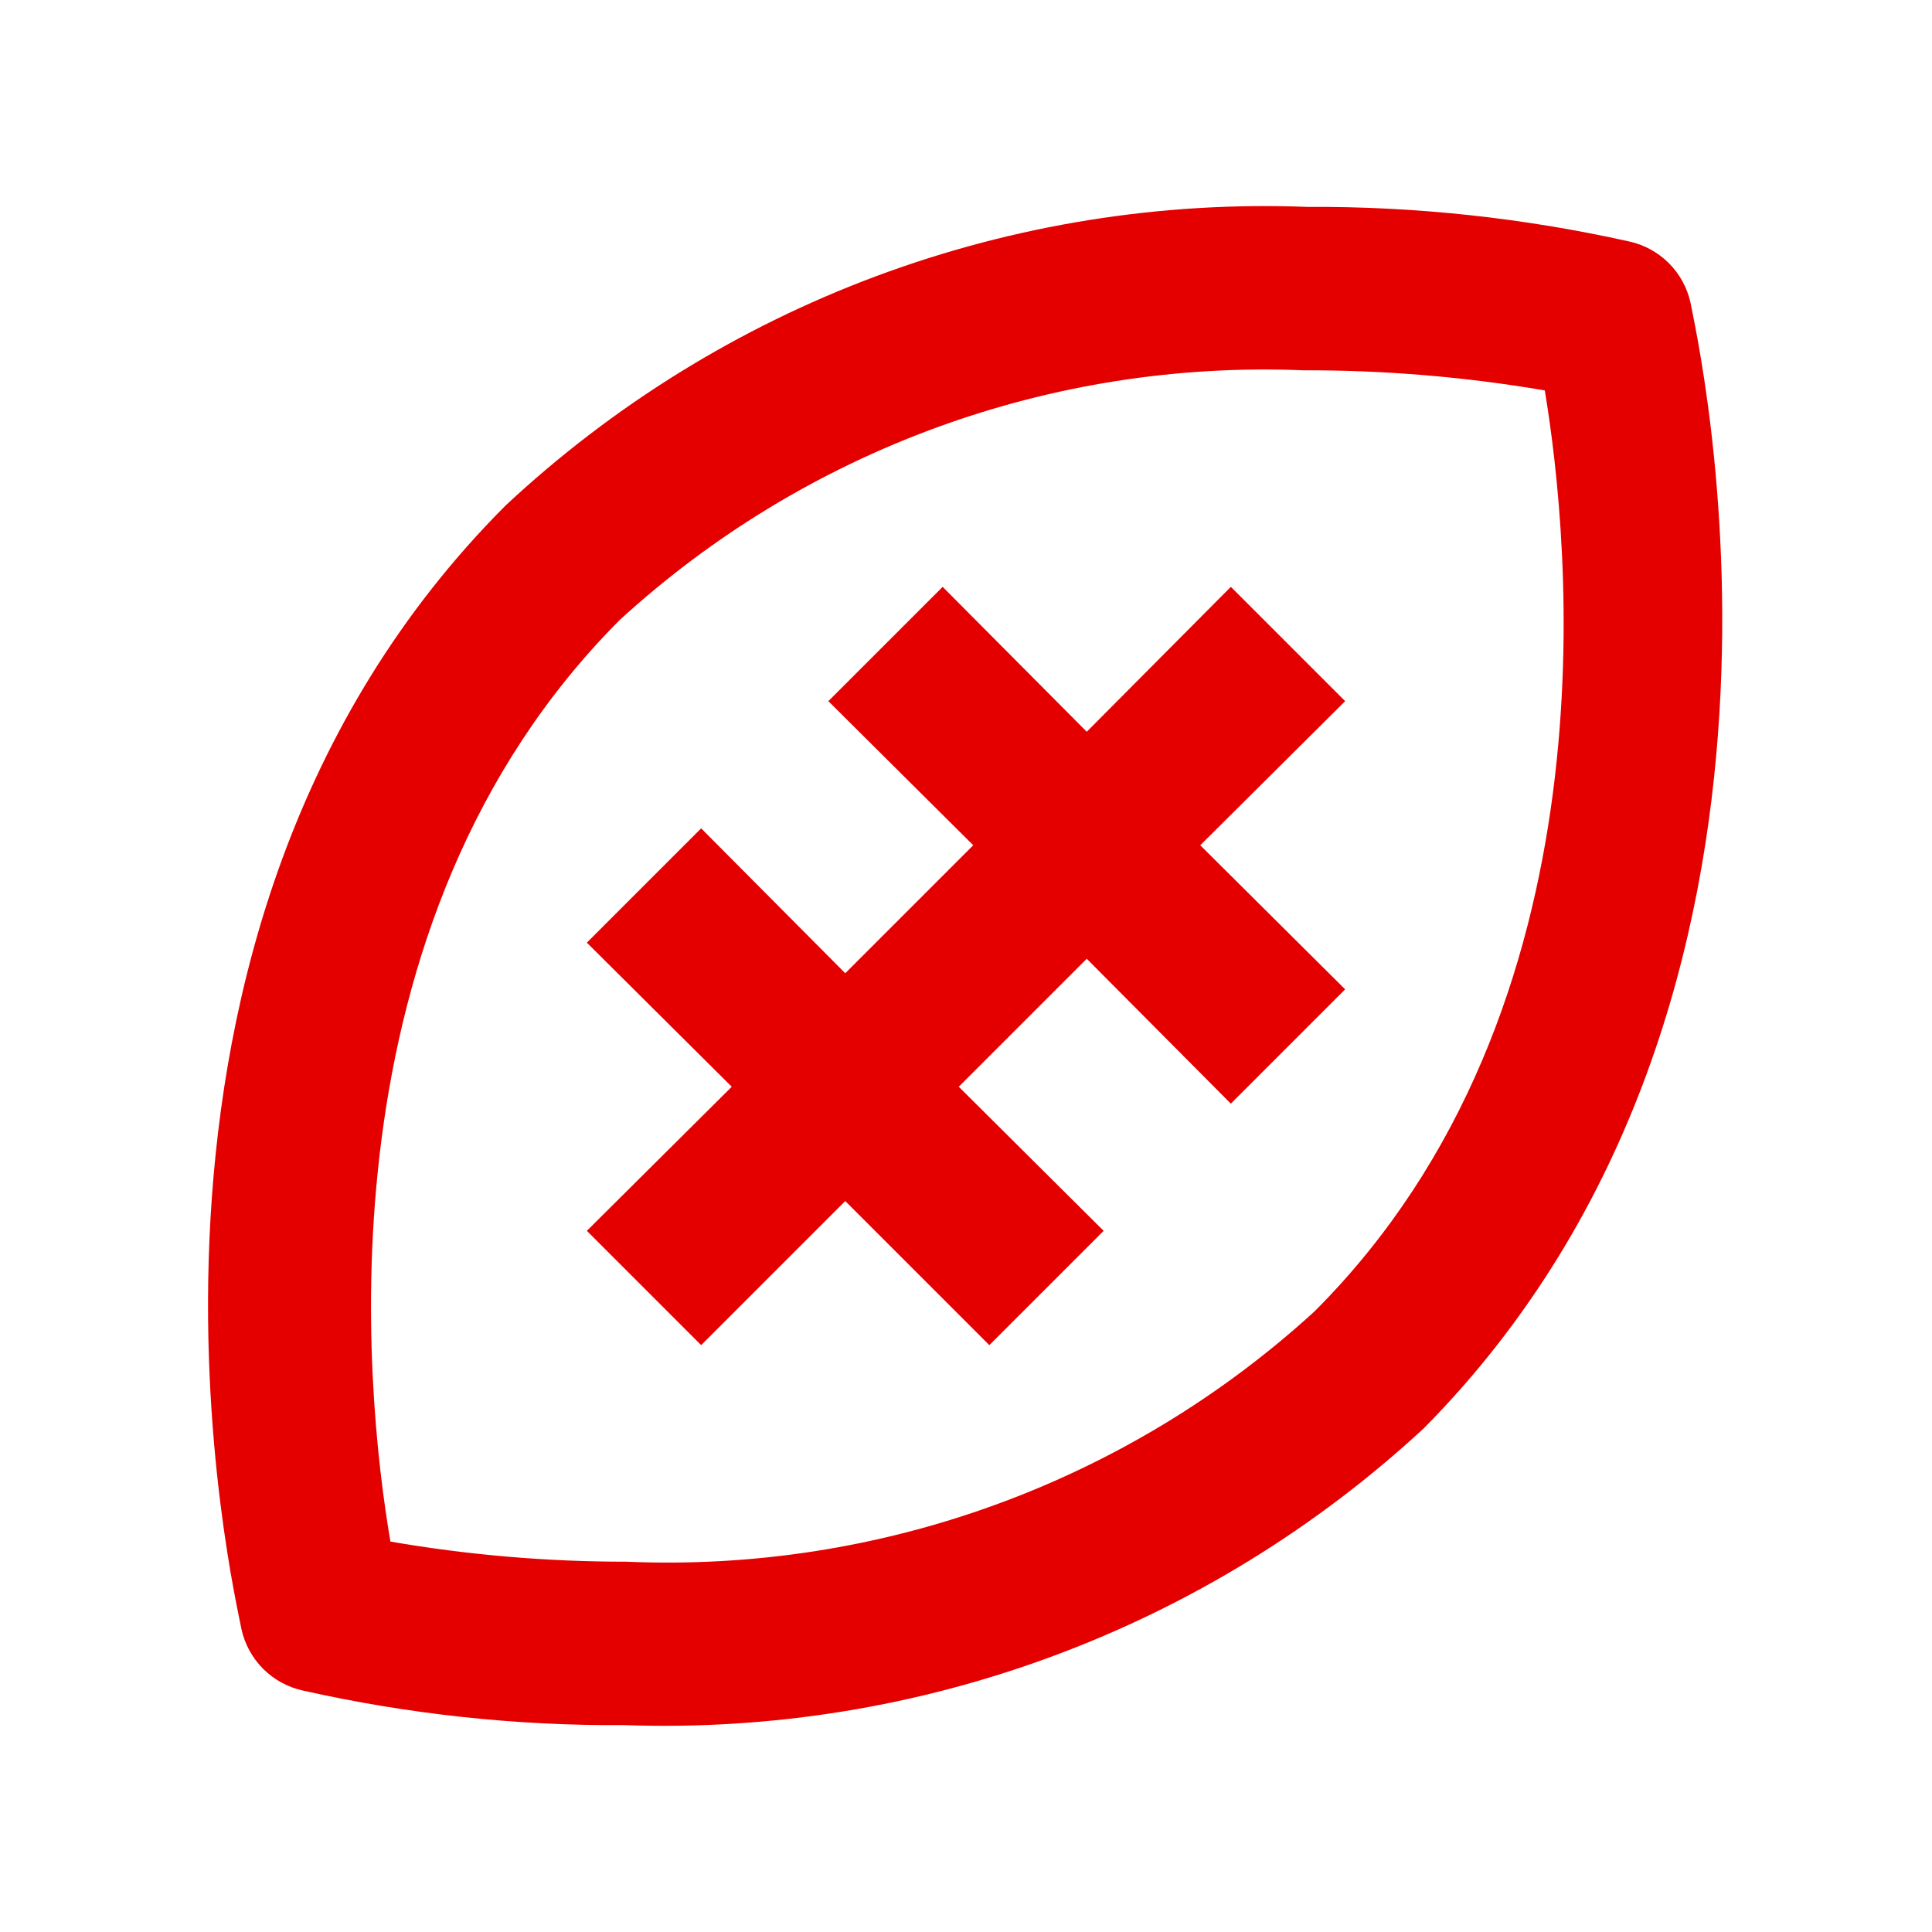
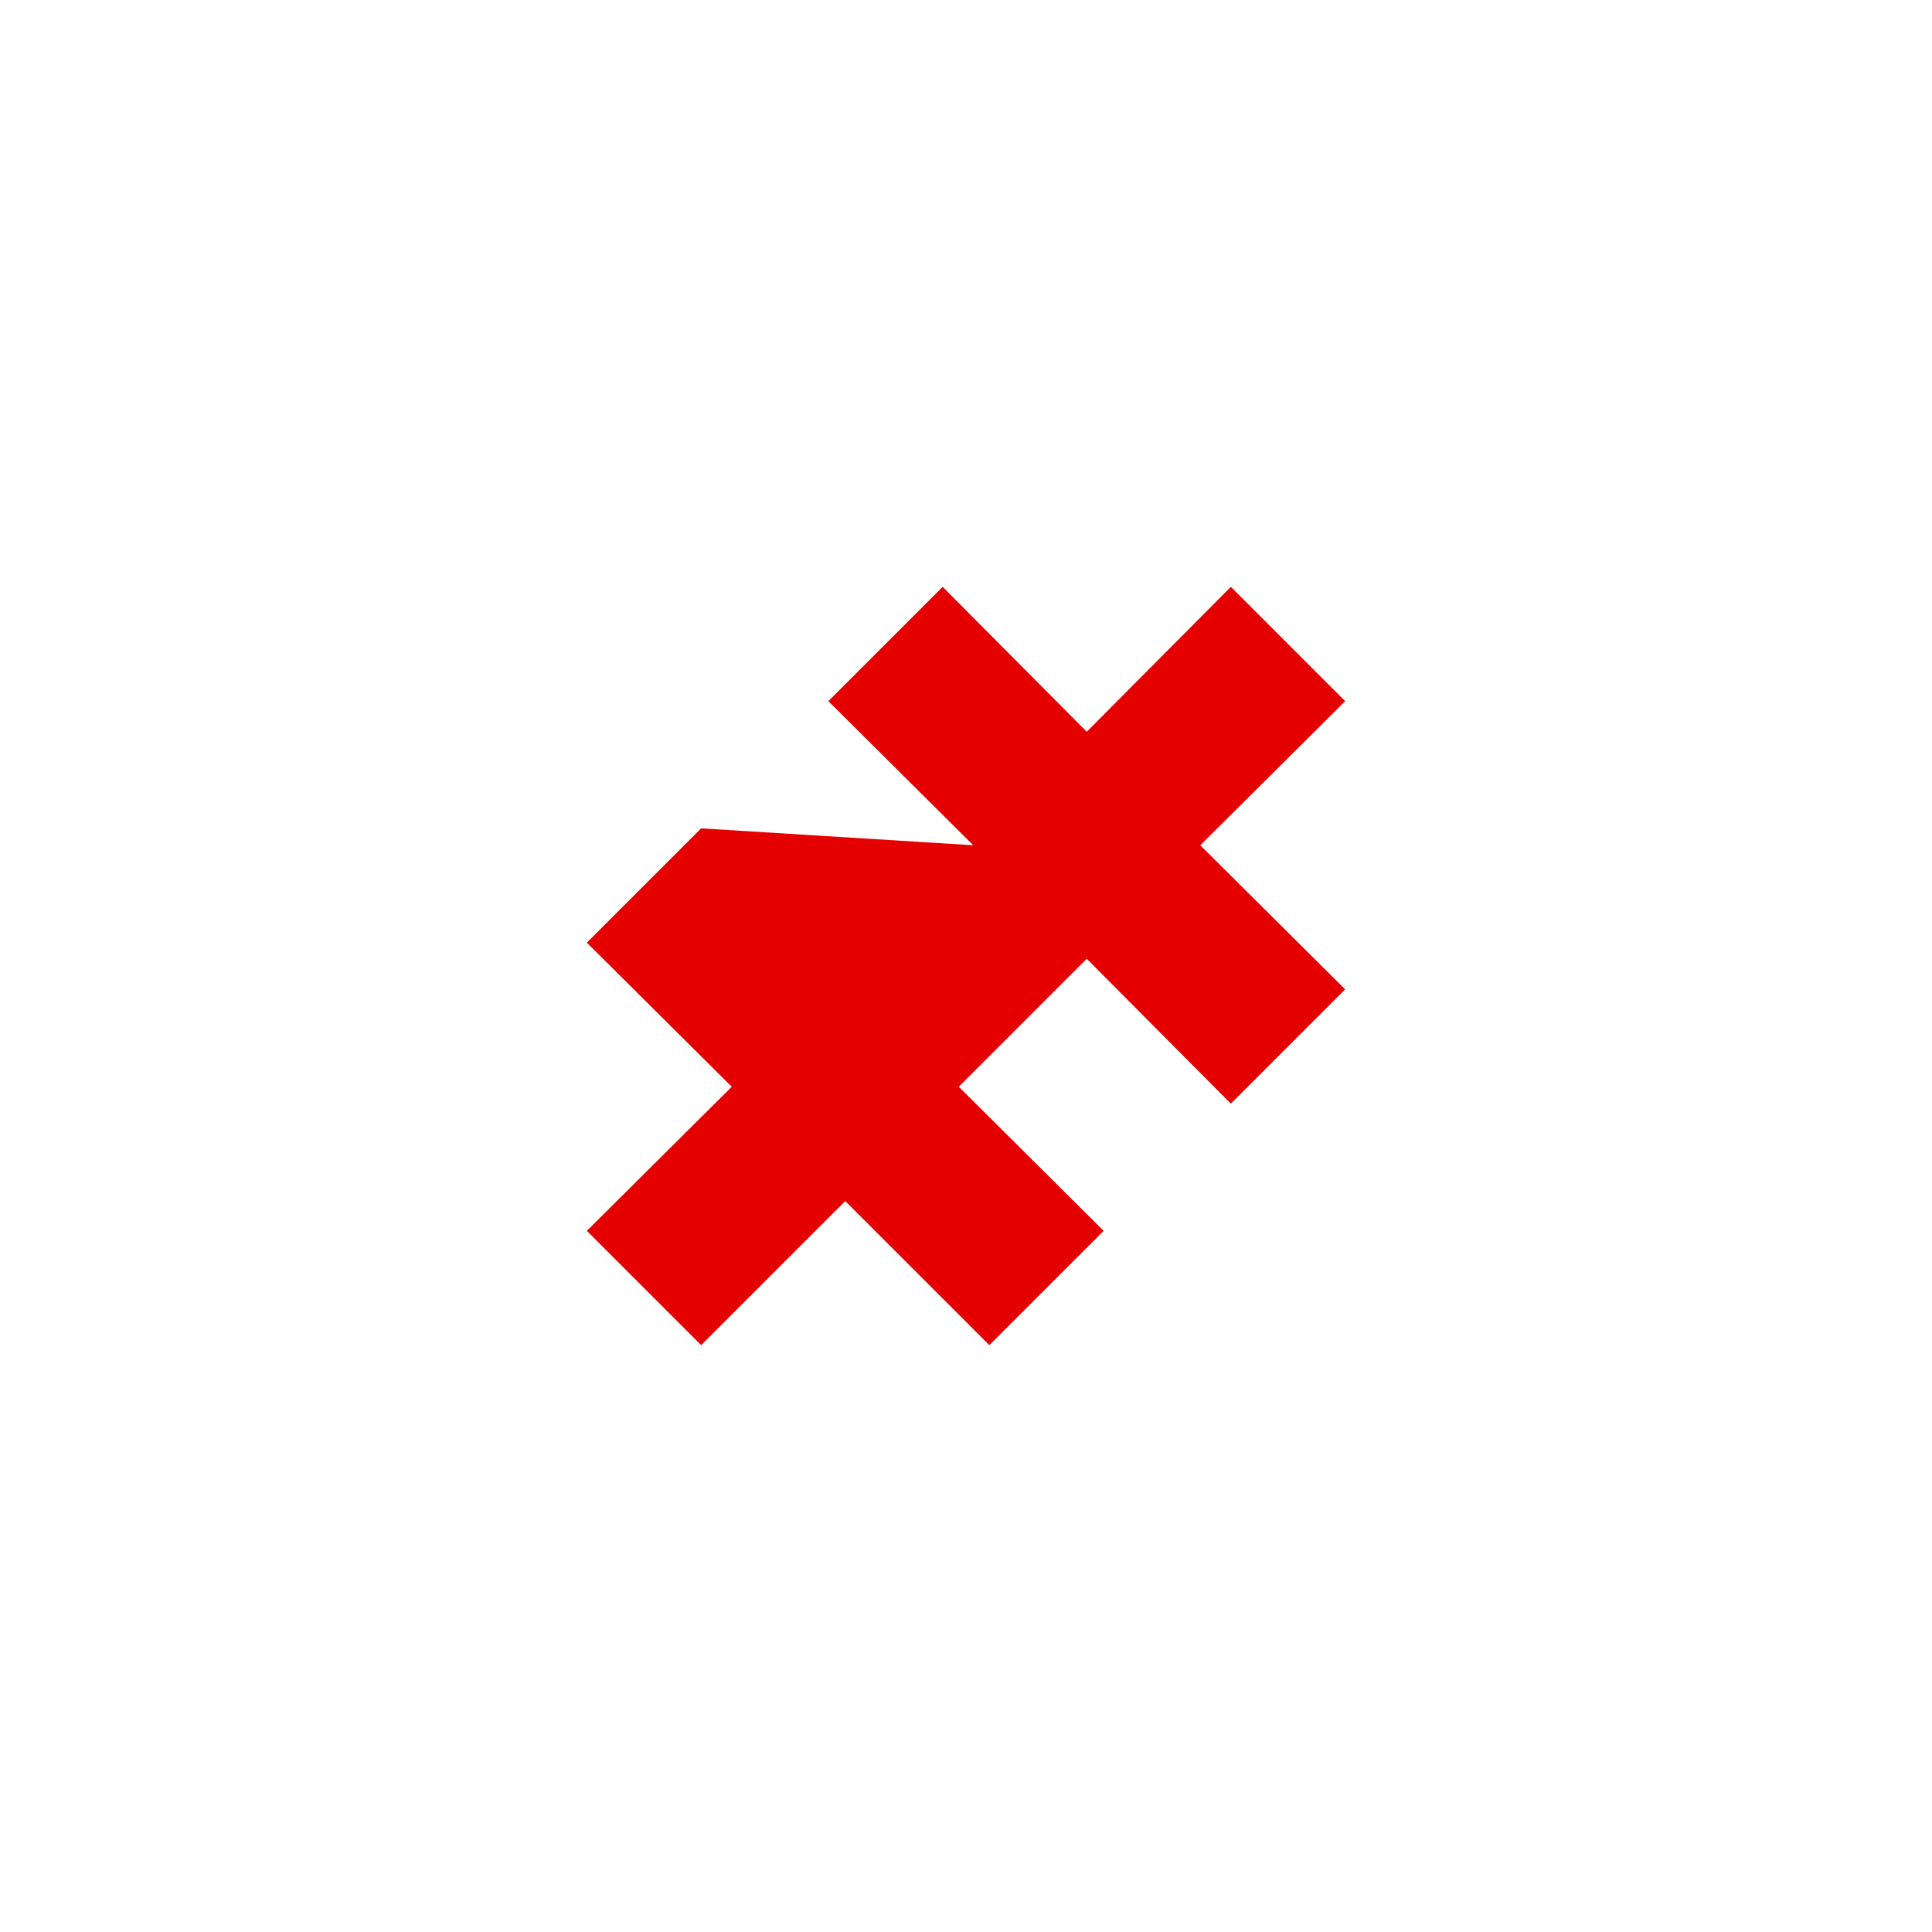
<svg xmlns="http://www.w3.org/2000/svg" width="48" height="48" viewBox="0 0 48 48" fill="none">
-   <path d="M7.52 42C10.145 42.59 12.829 42.879 15.52 42.86C22.855 43.12 29.995 40.467 35.38 35.48C46 24.74 42.12 8.22 42 7.52C41.918 7.148 41.731 6.808 41.462 6.538C41.192 6.269 40.852 6.082 40.48 6C37.854 5.414 35.17 5.125 32.48 5.14C28.834 5.001 25.197 5.585 21.778 6.858C18.359 8.132 15.226 10.07 12.56 12.56C1.88 23.26 5.88 39.78 6 40.48C6.082 40.852 6.269 41.192 6.538 41.462C6.808 41.731 7.148 41.918 7.52 42ZM15.4 15.4C20.02 11.173 26.123 8.944 32.38 9.2C34.391 9.195 36.398 9.362 38.38 9.7C39 13.44 40.2 25.04 32.66 32.58C28.008 36.834 21.858 39.071 15.56 38.8C13.596 38.801 11.635 38.634 9.7 38.3C9.06 34.54 7.86 22.96 15.4 15.4Z" fill="#E50000" />
-   <path d="M14.58 30.58L17.42 33.42L21 29.84L24.58 33.42L27.42 30.58L23.82 27L27 23.82L30.58 27.42L33.42 24.58L29.82 21L33.42 17.42L30.58 14.58L27 18.18L23.42 14.58L20.58 17.42L24.18 21L21 24.18L17.42 20.58L14.58 23.42L18.18 27L14.58 30.58Z" fill="#E50000" />
+   <path d="M14.58 30.58L17.42 33.42L21 29.84L24.58 33.42L27.42 30.58L23.82 27L27 23.82L30.58 27.42L33.42 24.58L29.82 21L33.42 17.42L30.58 14.58L27 18.18L23.42 14.58L20.58 17.42L24.18 21L17.42 20.58L14.58 23.42L18.18 27L14.58 30.58Z" fill="#E50000" />
</svg>